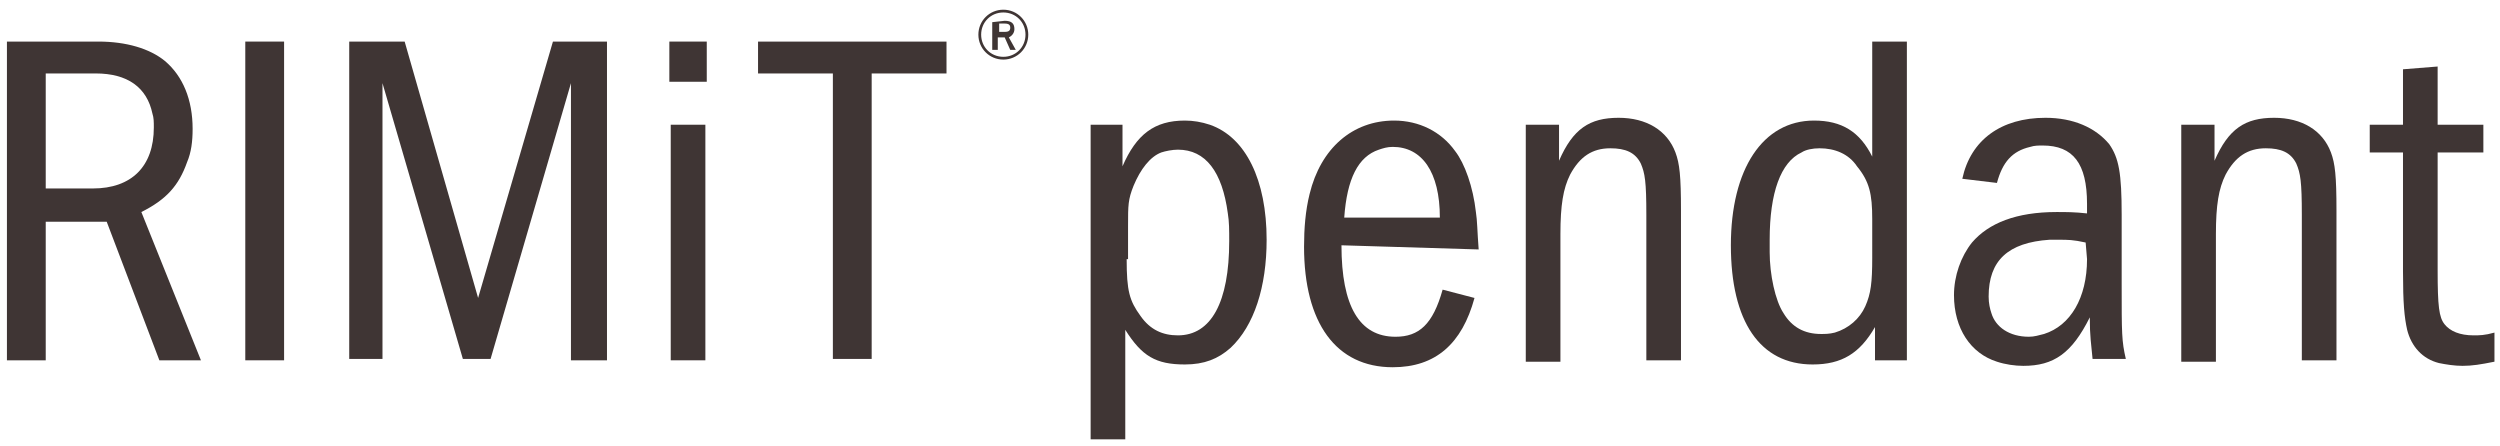
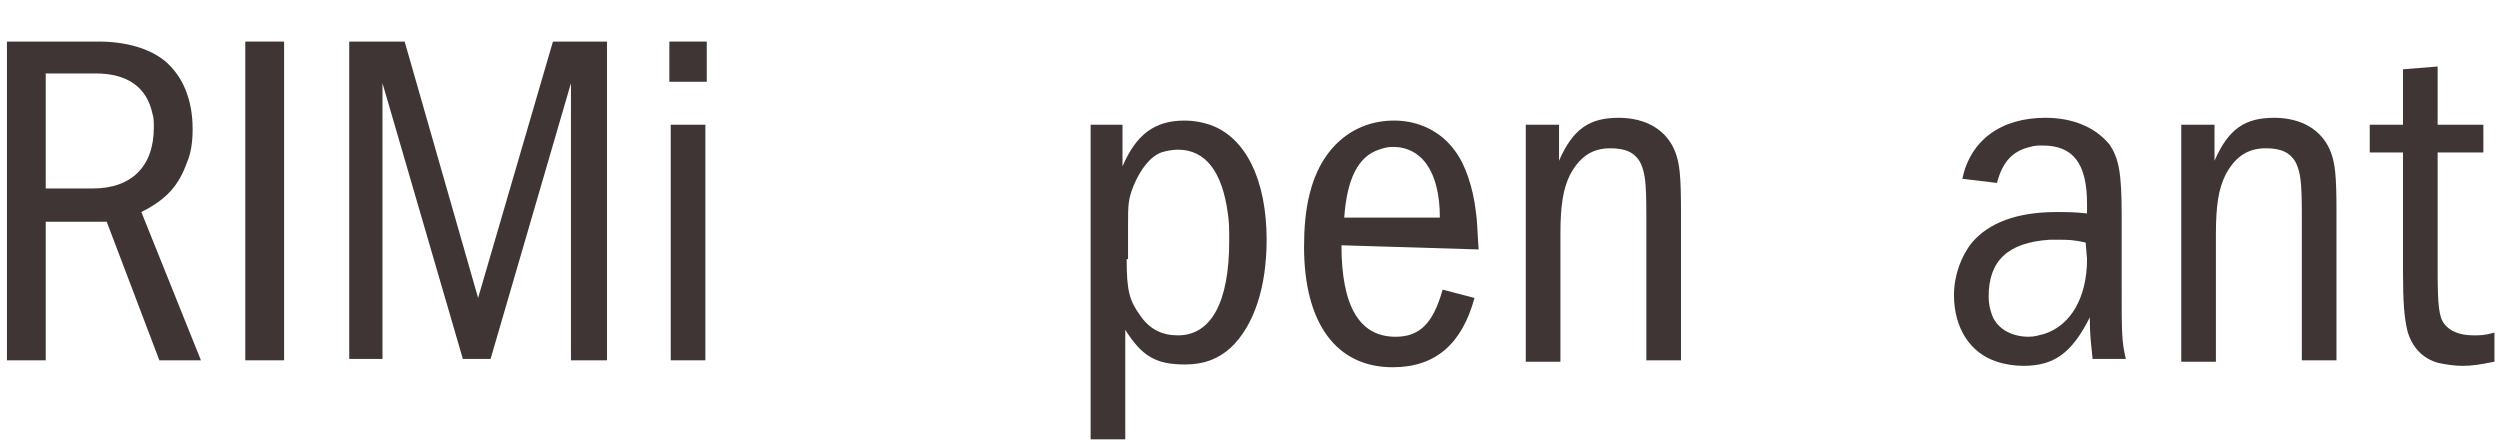
<svg xmlns="http://www.w3.org/2000/svg" version="1.1" id="レイヤー_1" x="0px" y="0px" viewBox="0 0 180.4 32.2" style="enable-background:new 0 0 180.4 32.2;" xml:space="preserve">
  <style type="text/css">
	.st0{fill:#3F3534;}
</style>
  <path class="st0" d="M7.1,3c2,0,3.7,0.5,4.8,1.4c1.3,1.1,2,2.8,2,4.9c0,0.9-0.1,1.7-0.4,2.4c-0.6,1.7-1.5,2.7-3.3,3.6l4.3,10.7h-3  l-3.8-10H3.3v10H0.5V3H7.1z M3.3,13.6h3.4c2.8,0,4.4-1.6,4.4-4.4c0-0.4,0-0.7-0.1-1c-0.4-1.9-1.8-2.9-4.1-2.9H3.3V13.6z" />
  <path class="st0" d="M20.5,3v23h-2.8V3H20.5z" />
  <path class="st0" d="M29.2,3l5.3,18.5L39.9,3h3.9v23h-2.6V6l-5.8,19.9h-2L27.6,6v19.9h-2.4V3H29.2z" />
  <path class="st0" d="M48.3,5.9V3H51v2.9H48.3z M50.9,9v17h-2.5V9L50.9,9L50.9,9z" />
-   <path class="st0" d="M68.3,3v2.3h-5.4v20.6h-2.8V5.3h-5.4V3H68.3z" />
-   <path class="st0" d="M74.2,2.5c0,1-0.8,1.8-1.8,1.8c-1,0-1.8-0.8-1.8-1.8s0.8-1.8,1.8-1.8C73.4,0.7,74.2,1.5,74.2,2.5z M70.8,2.5  c0,0.9,0.7,1.6,1.6,1.6c0.9,0,1.6-0.7,1.6-1.6s-0.7-1.6-1.6-1.6C71.5,0.9,70.8,1.6,70.8,2.5z M72.5,1.5c0.5,0,0.7,0.2,0.7,0.6  c0,0.3-0.2,0.5-0.4,0.6l0.5,0.9h-0.4l-0.4-0.9c0,0-0.1,0-0.1,0H72v0.9h-0.4v-2L72.5,1.5L72.5,1.5z M72.1,2.3h0.4  c0.3,0,0.4-0.1,0.4-0.3c0-0.2-0.1-0.3-0.4-0.3h-0.4V2.3z" />
  <path class="st0" d="M81,9v3c1-2.3,2.3-3.3,4.5-3.3c0.6,0,1.2,0.1,1.8,0.3c2.6,0.9,4.1,4,4.1,8.3c0,3.4-0.9,6.2-2.6,7.8  c-0.9,0.8-1.9,1.2-3.3,1.2c-2.1,0-3.1-0.6-4.3-2.5v7.9h-2.5V9H81L81,9z M81.3,18.7c0,2.3,0.2,3,1,4.1c0.7,1,1.6,1.4,2.7,1.4  c2.4,0,3.7-2.4,3.7-6.8c0-0.8,0-1.4-0.1-2c-0.4-3-1.6-4.6-3.6-4.6c-0.4,0-0.9,0.1-1.2,0.2c-0.8,0.3-1.5,1.2-2,2.4  c-0.4,1-0.4,1.4-0.4,2.9V18.7L81.3,18.7z" />
  <path class="st0" d="M96.8,17.7c0,4.4,1.3,6.6,3.9,6.6c1.7,0,2.7-0.9,3.4-3.4l2.3,0.6c-0.9,3.3-2.8,5-5.9,5c-4.1,0-6.4-3.2-6.4-8.7  c0-1.3,0.1-2.6,0.4-3.8c0.8-3.3,3.1-5.3,6.1-5.3c1.8,0,3.4,0.8,4.4,2.2c0.7,0.9,1.3,2.6,1.5,4.4c0.1,0.6,0.1,1.4,0.2,2.7L96.8,17.7  L96.8,17.7z M103.9,15.7c0-3.3-1.3-5.1-3.4-5.1c-0.4,0-0.7,0.1-1,0.2c-1.5,0.5-2.3,2.1-2.5,4.9H103.9z" />
  <path class="st0" d="M112.5,9v2.6c1-2.3,2.2-3.1,4.3-3.1c2,0,3.5,0.9,4.1,2.5c0.3,0.8,0.4,1.7,0.4,4.2v10.8h-2.5V15.5  c0-2.4-0.1-3-0.4-3.7c-0.4-0.8-1.1-1.1-2.2-1.1c-1.3,0-2.2,0.6-2.9,1.9c-0.5,1-0.7,2.2-0.7,4.3v9.2h-2.5V9H112.5L112.5,9z" />
-   <path class="st0" d="M137.6,3v23h-2.3v-2.4c-1.1,1.9-2.4,2.7-4.5,2.7c-3.8,0-5.9-3.1-5.9-8.6s2.3-9,6-9c2,0,3.3,0.8,4.2,2.6V3H137.6  L137.6,3z M135.1,15.8c0-1.8-0.2-2.7-1.1-3.8c-0.6-0.9-1.6-1.3-2.7-1.3c-0.5,0-1,0.1-1.3,0.3c-1.5,0.7-2.3,2.9-2.3,6.3l0,0.9  c0,1.6,0.4,3.5,1,4.4c0.6,1,1.5,1.5,2.7,1.5c0.3,0,0.6,0,1-0.1c1-0.3,1.8-1,2.2-1.9c0.4-0.9,0.5-1.7,0.5-3.5V15.8z" />
  <path class="st0" d="M141.6,12.9c0.6-2.8,2.8-4.4,6-4.4c2,0,3.6,0.7,4.6,1.9c0.7,1,0.9,2.1,0.9,5.1v5c0,3.6,0,4.1,0.3,5.4h-2.4  c-0.1-1.1-0.2-1.6-0.2-3c-1.3,2.6-2.6,3.5-4.8,3.5c-0.6,0-1.3-0.1-1.9-0.3c-1.9-0.6-3.1-2.4-3.1-4.8c0-1.4,0.5-2.8,1.3-3.8  c1.2-1.4,3.2-2.2,6.1-2.2c0.7,0,1.3,0,2.2,0.1v-0.7c0-2.9-1-4.2-3.2-4.2c-0.3,0-0.6,0-0.9,0.1c-1.3,0.3-2,1.1-2.4,2.6L141.6,12.9  L141.6,12.9z M150.5,17.5c-0.9-0.2-1.3-0.2-1.9-0.2c-0.2,0-0.4,0-0.7,0c-3,0.2-4.4,1.5-4.4,4.1c0,0.5,0.1,0.9,0.2,1.2  c0.3,1,1.3,1.7,2.7,1.7c0.4,0,0.7-0.1,1.1-0.2c1.9-0.6,3.1-2.6,3.1-5.4L150.5,17.5L150.5,17.5z" />
  <path class="st0" d="M159.8,9v2.6c1-2.3,2.2-3.1,4.3-3.1c2,0,3.5,0.9,4.1,2.5c0.3,0.8,0.4,1.7,0.4,4.2v10.8h-2.5V15.5  c0-2.4-0.1-3-0.4-3.7c-0.4-0.8-1.1-1.1-2.2-1.1c-1.3,0-2.2,0.6-2.9,1.9c-0.5,1-0.7,2.2-0.7,4.3v9.2h-2.5V9H159.8L159.8,9z" />
  <path class="st0" d="M175.9,4.8V9h3.3V11h-3.3v8.5c0,2.6,0.1,3.4,0.5,3.9c0.4,0.5,1.1,0.8,2.1,0.8c0.4,0,0.8,0,1.5-0.2v2.1  c-1,0.2-1.6,0.3-2.3,0.3c-0.6,0-1.2-0.1-1.7-0.2c-1.2-0.3-2-1.2-2.3-2.4c-0.2-0.9-0.3-1.9-0.3-4.2V11H171V9h2.4V5L175.9,4.8  L175.9,4.8z" />
</svg>